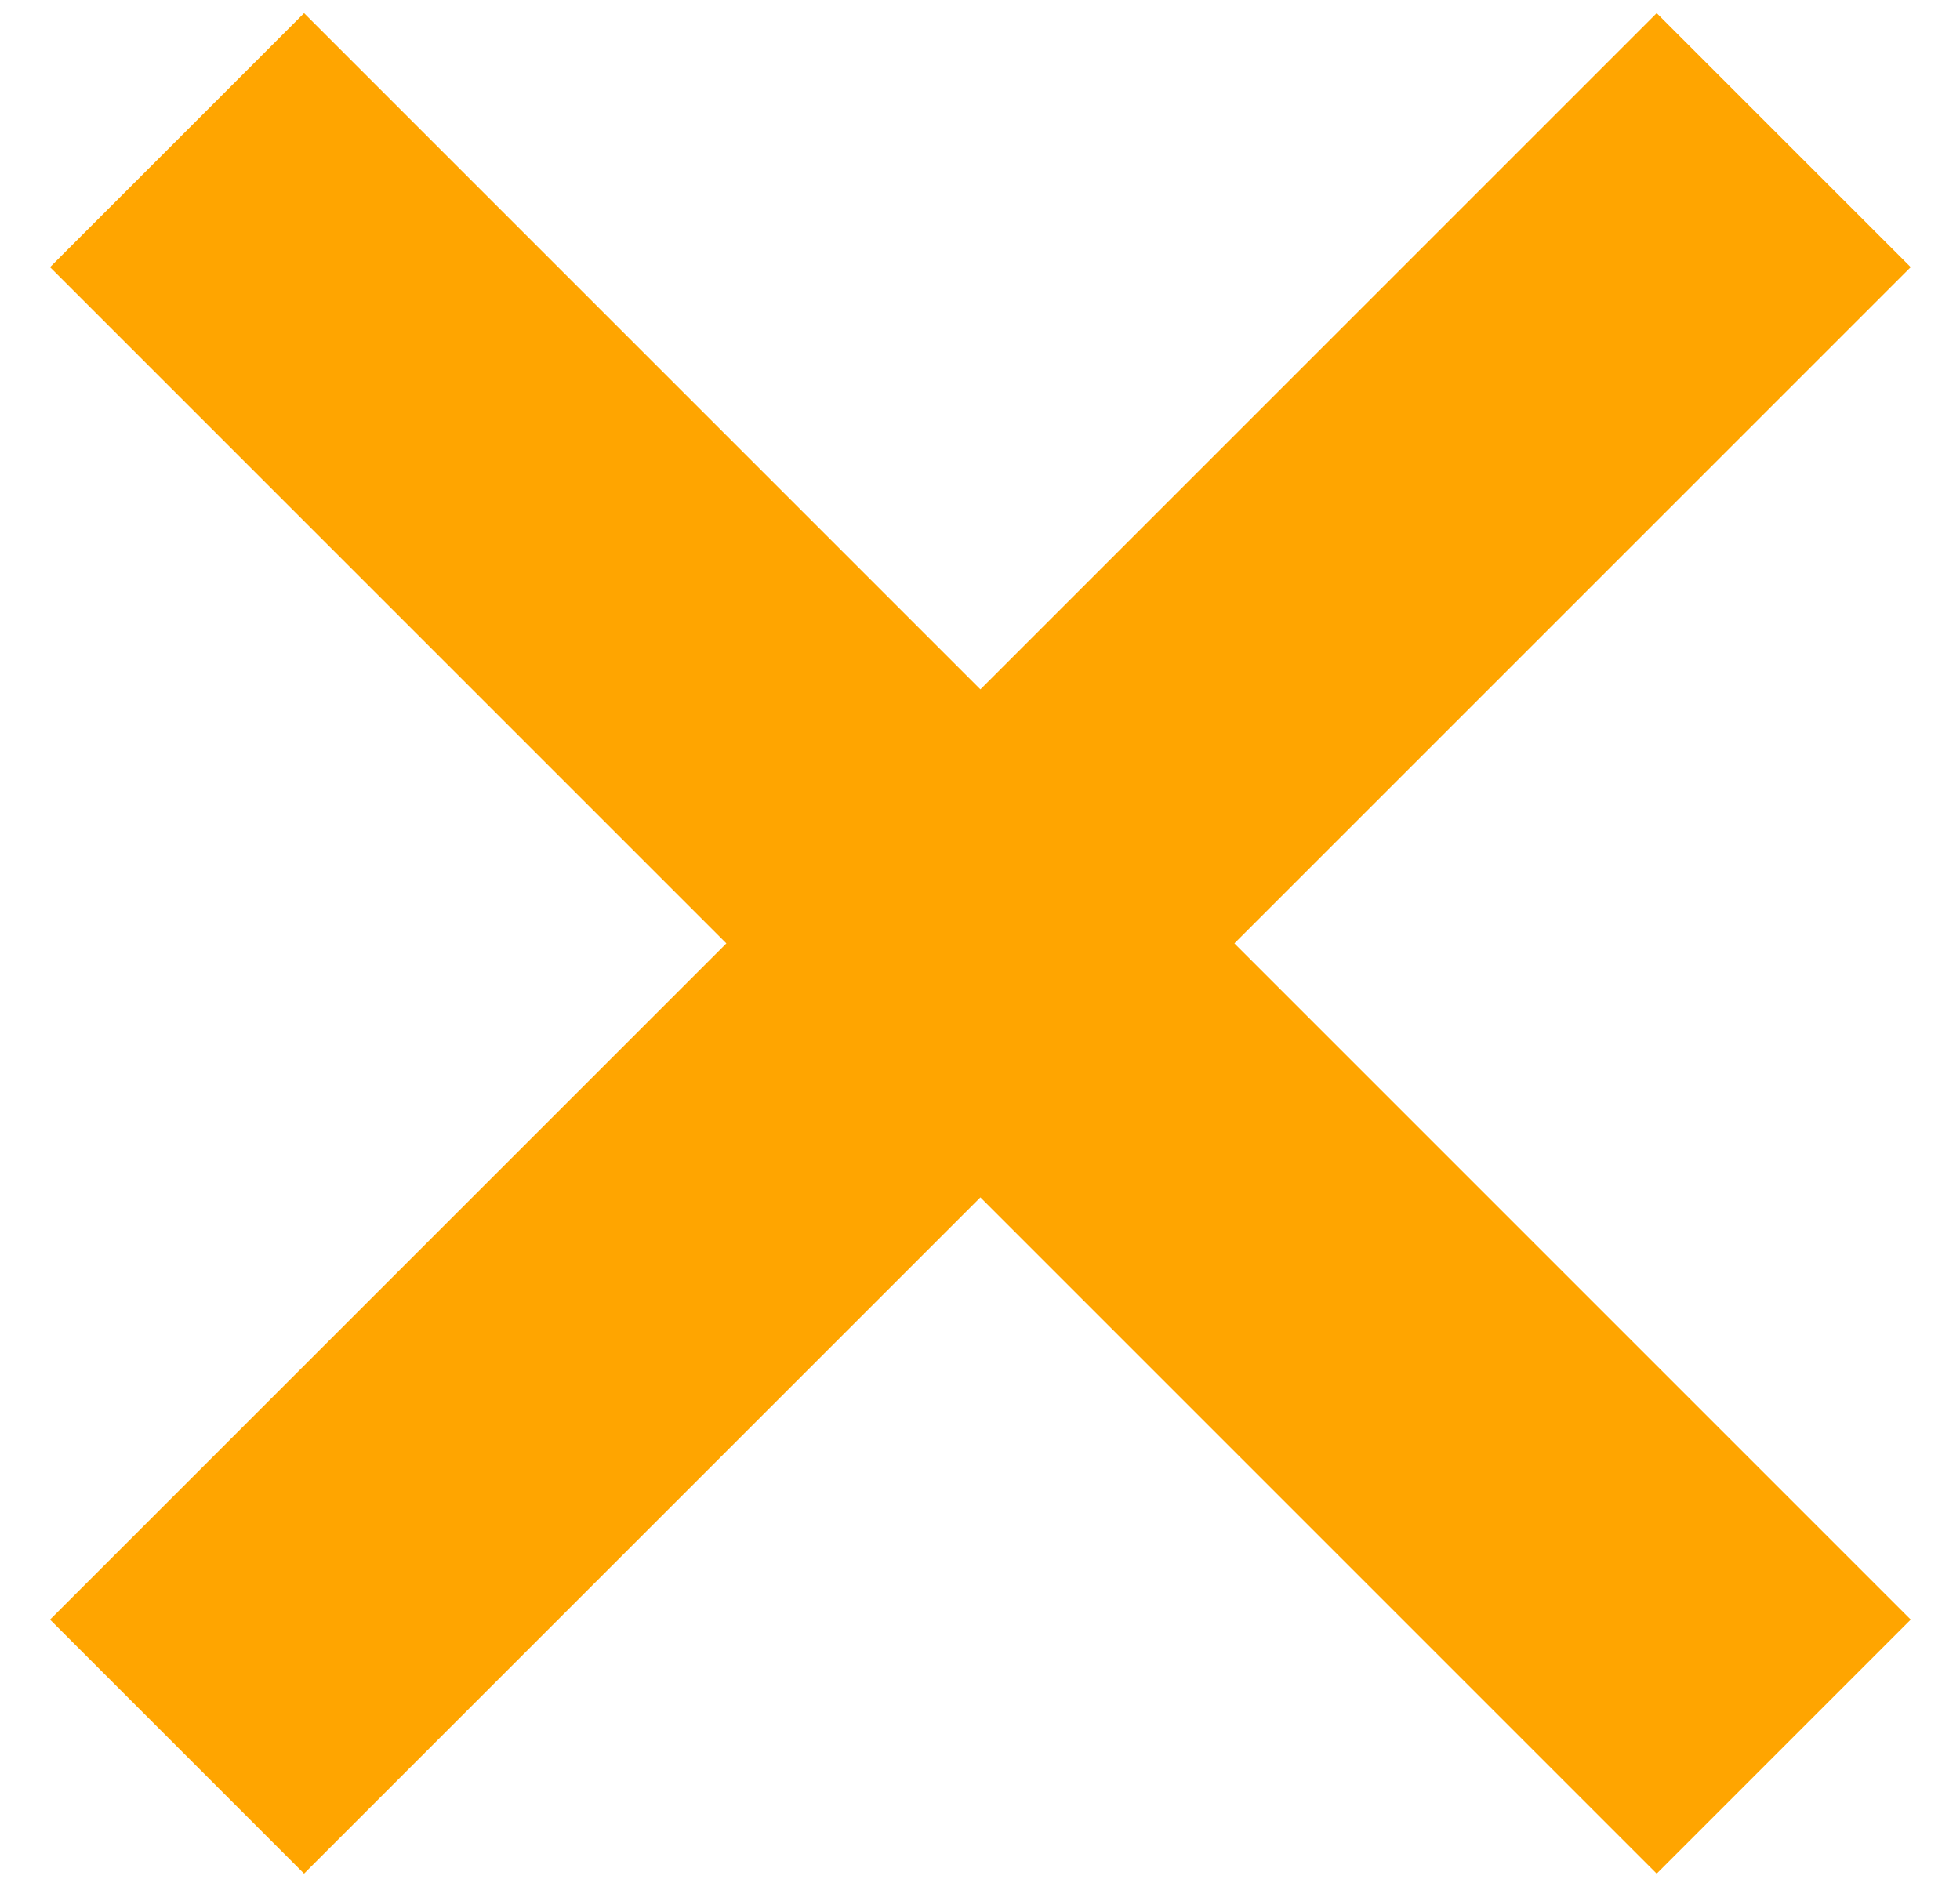
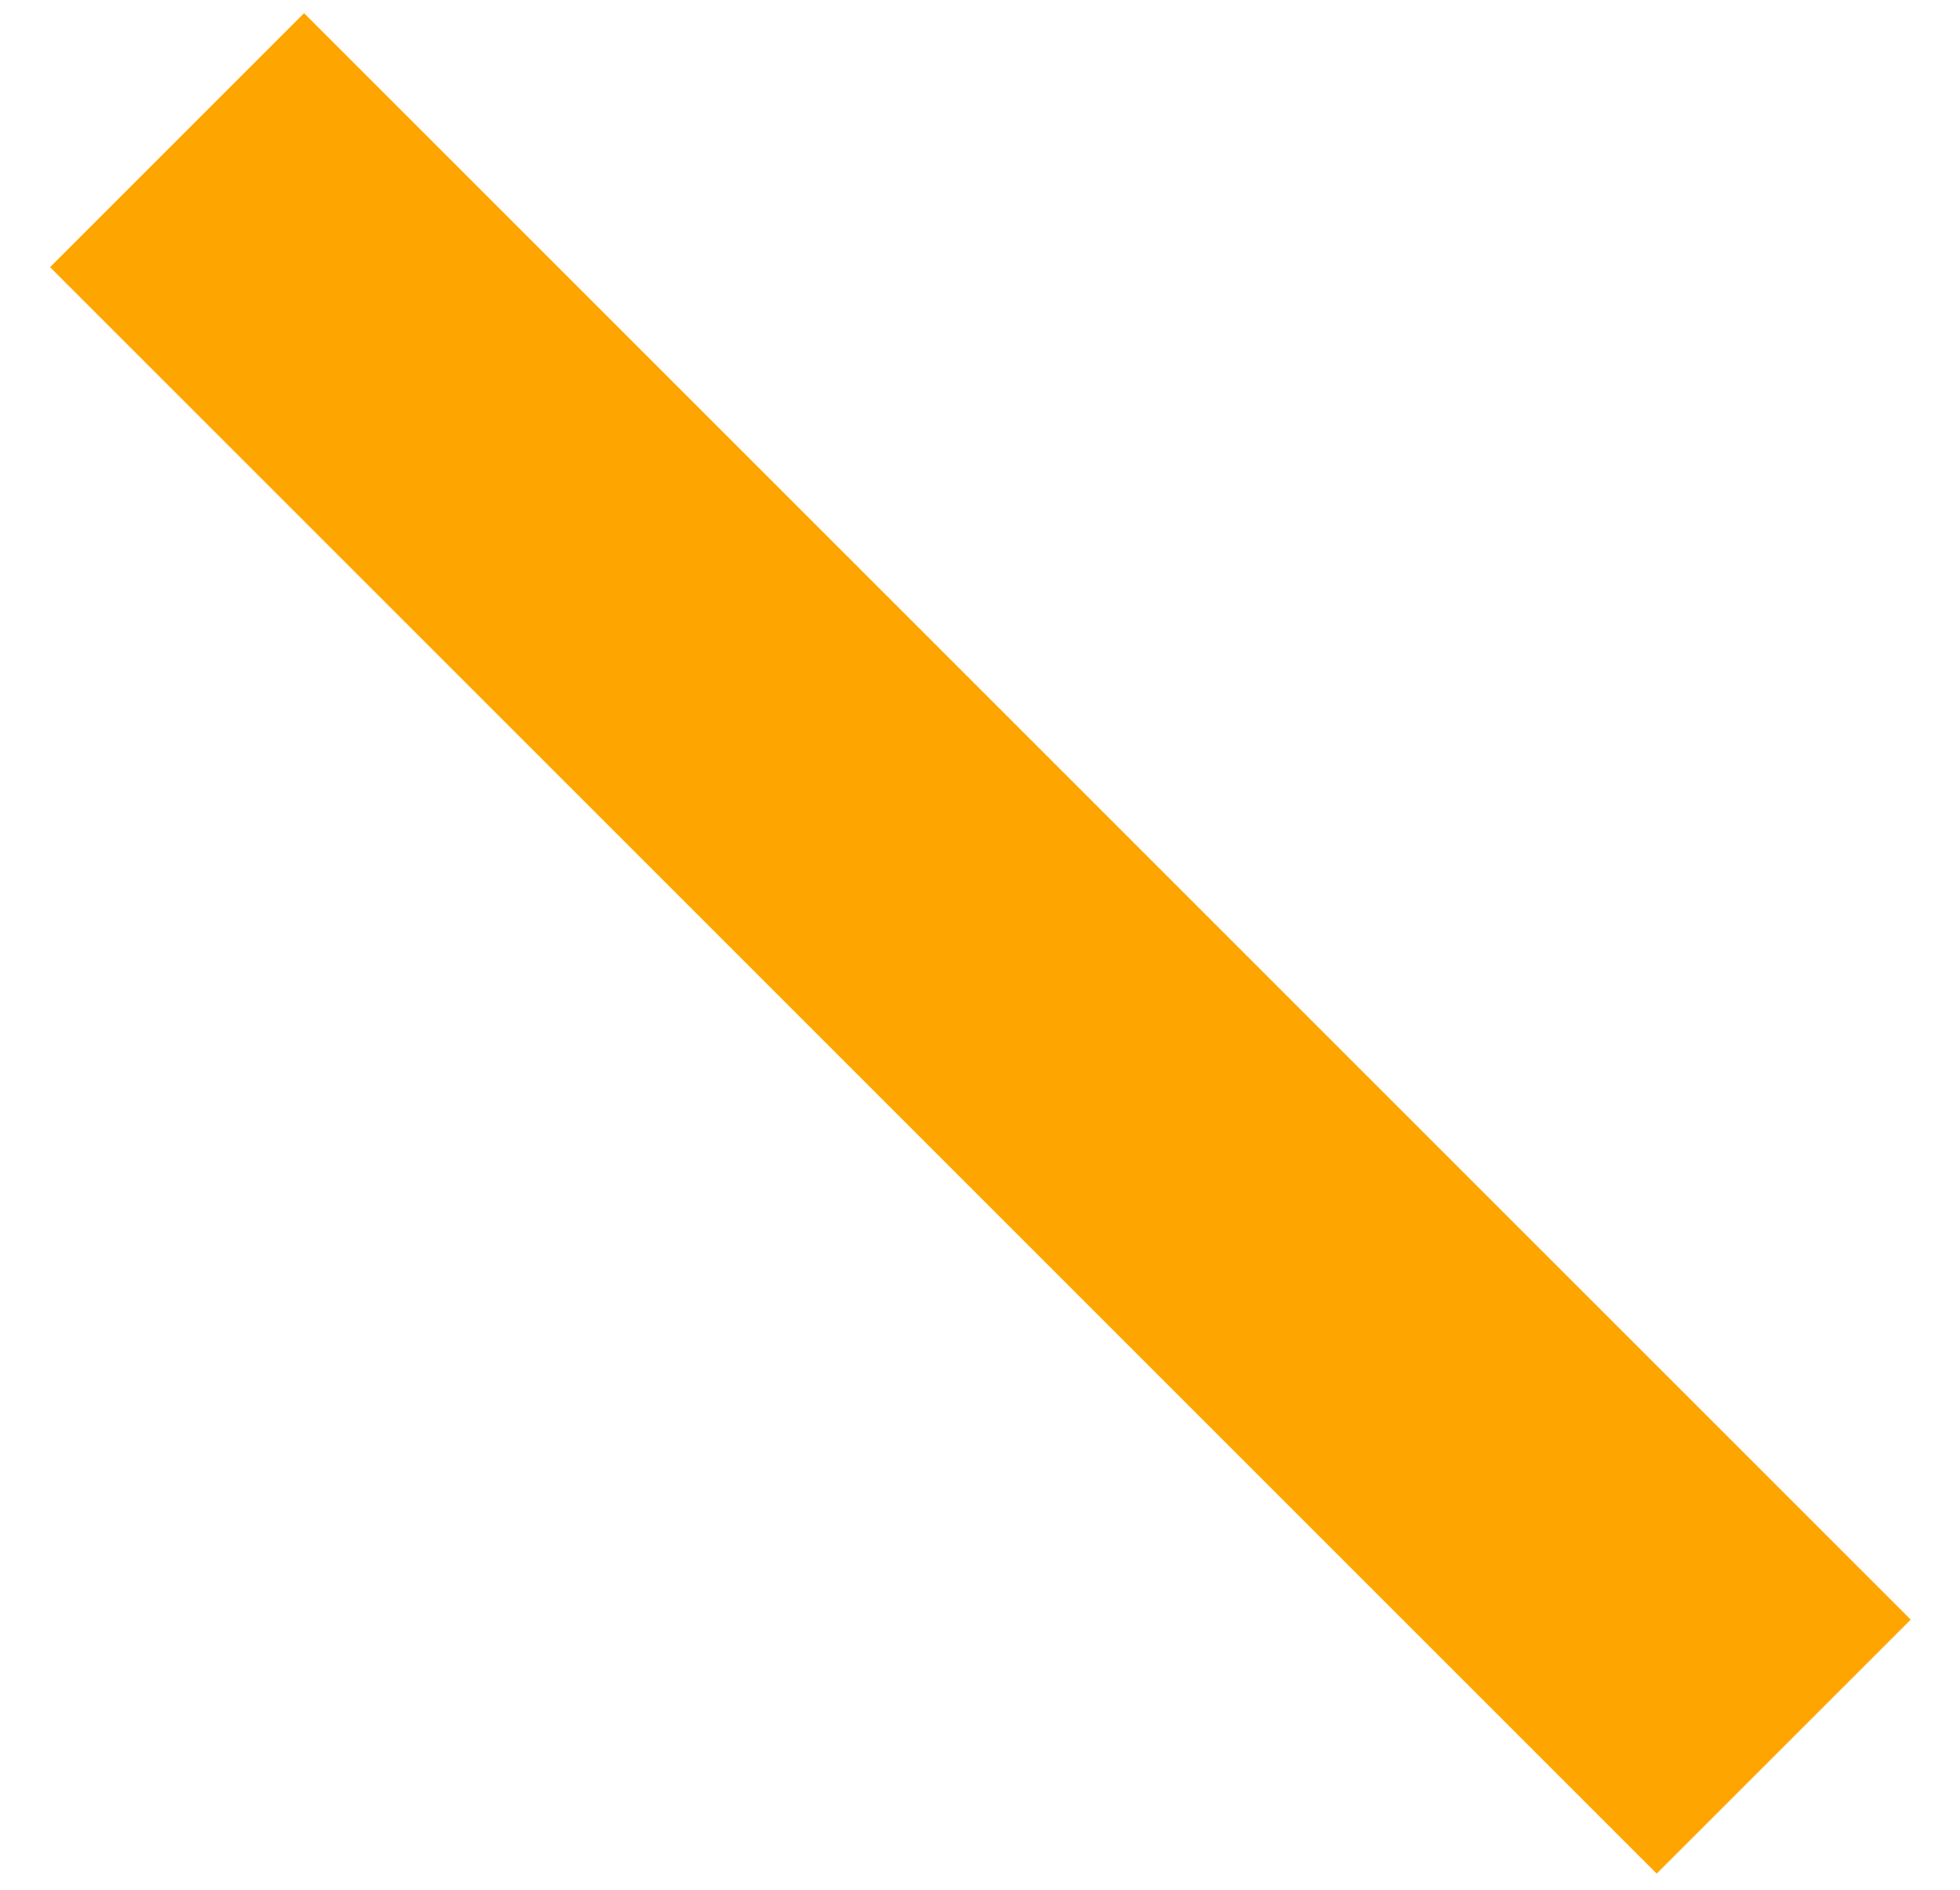
<svg xmlns="http://www.w3.org/2000/svg" width="28" height="27" viewBox="0 0 28 27" fill="none">
  <rect x="4.344" y="0.188" width="32.459" height="5.132" transform="rotate(45 4.344 0.188)" fill="#FFA500" />
-   <rect x="0.715" y="23.14" width="32.459" height="5.132" transform="rotate(-45 0.715 23.14)" fill="#FFA500" />
</svg>